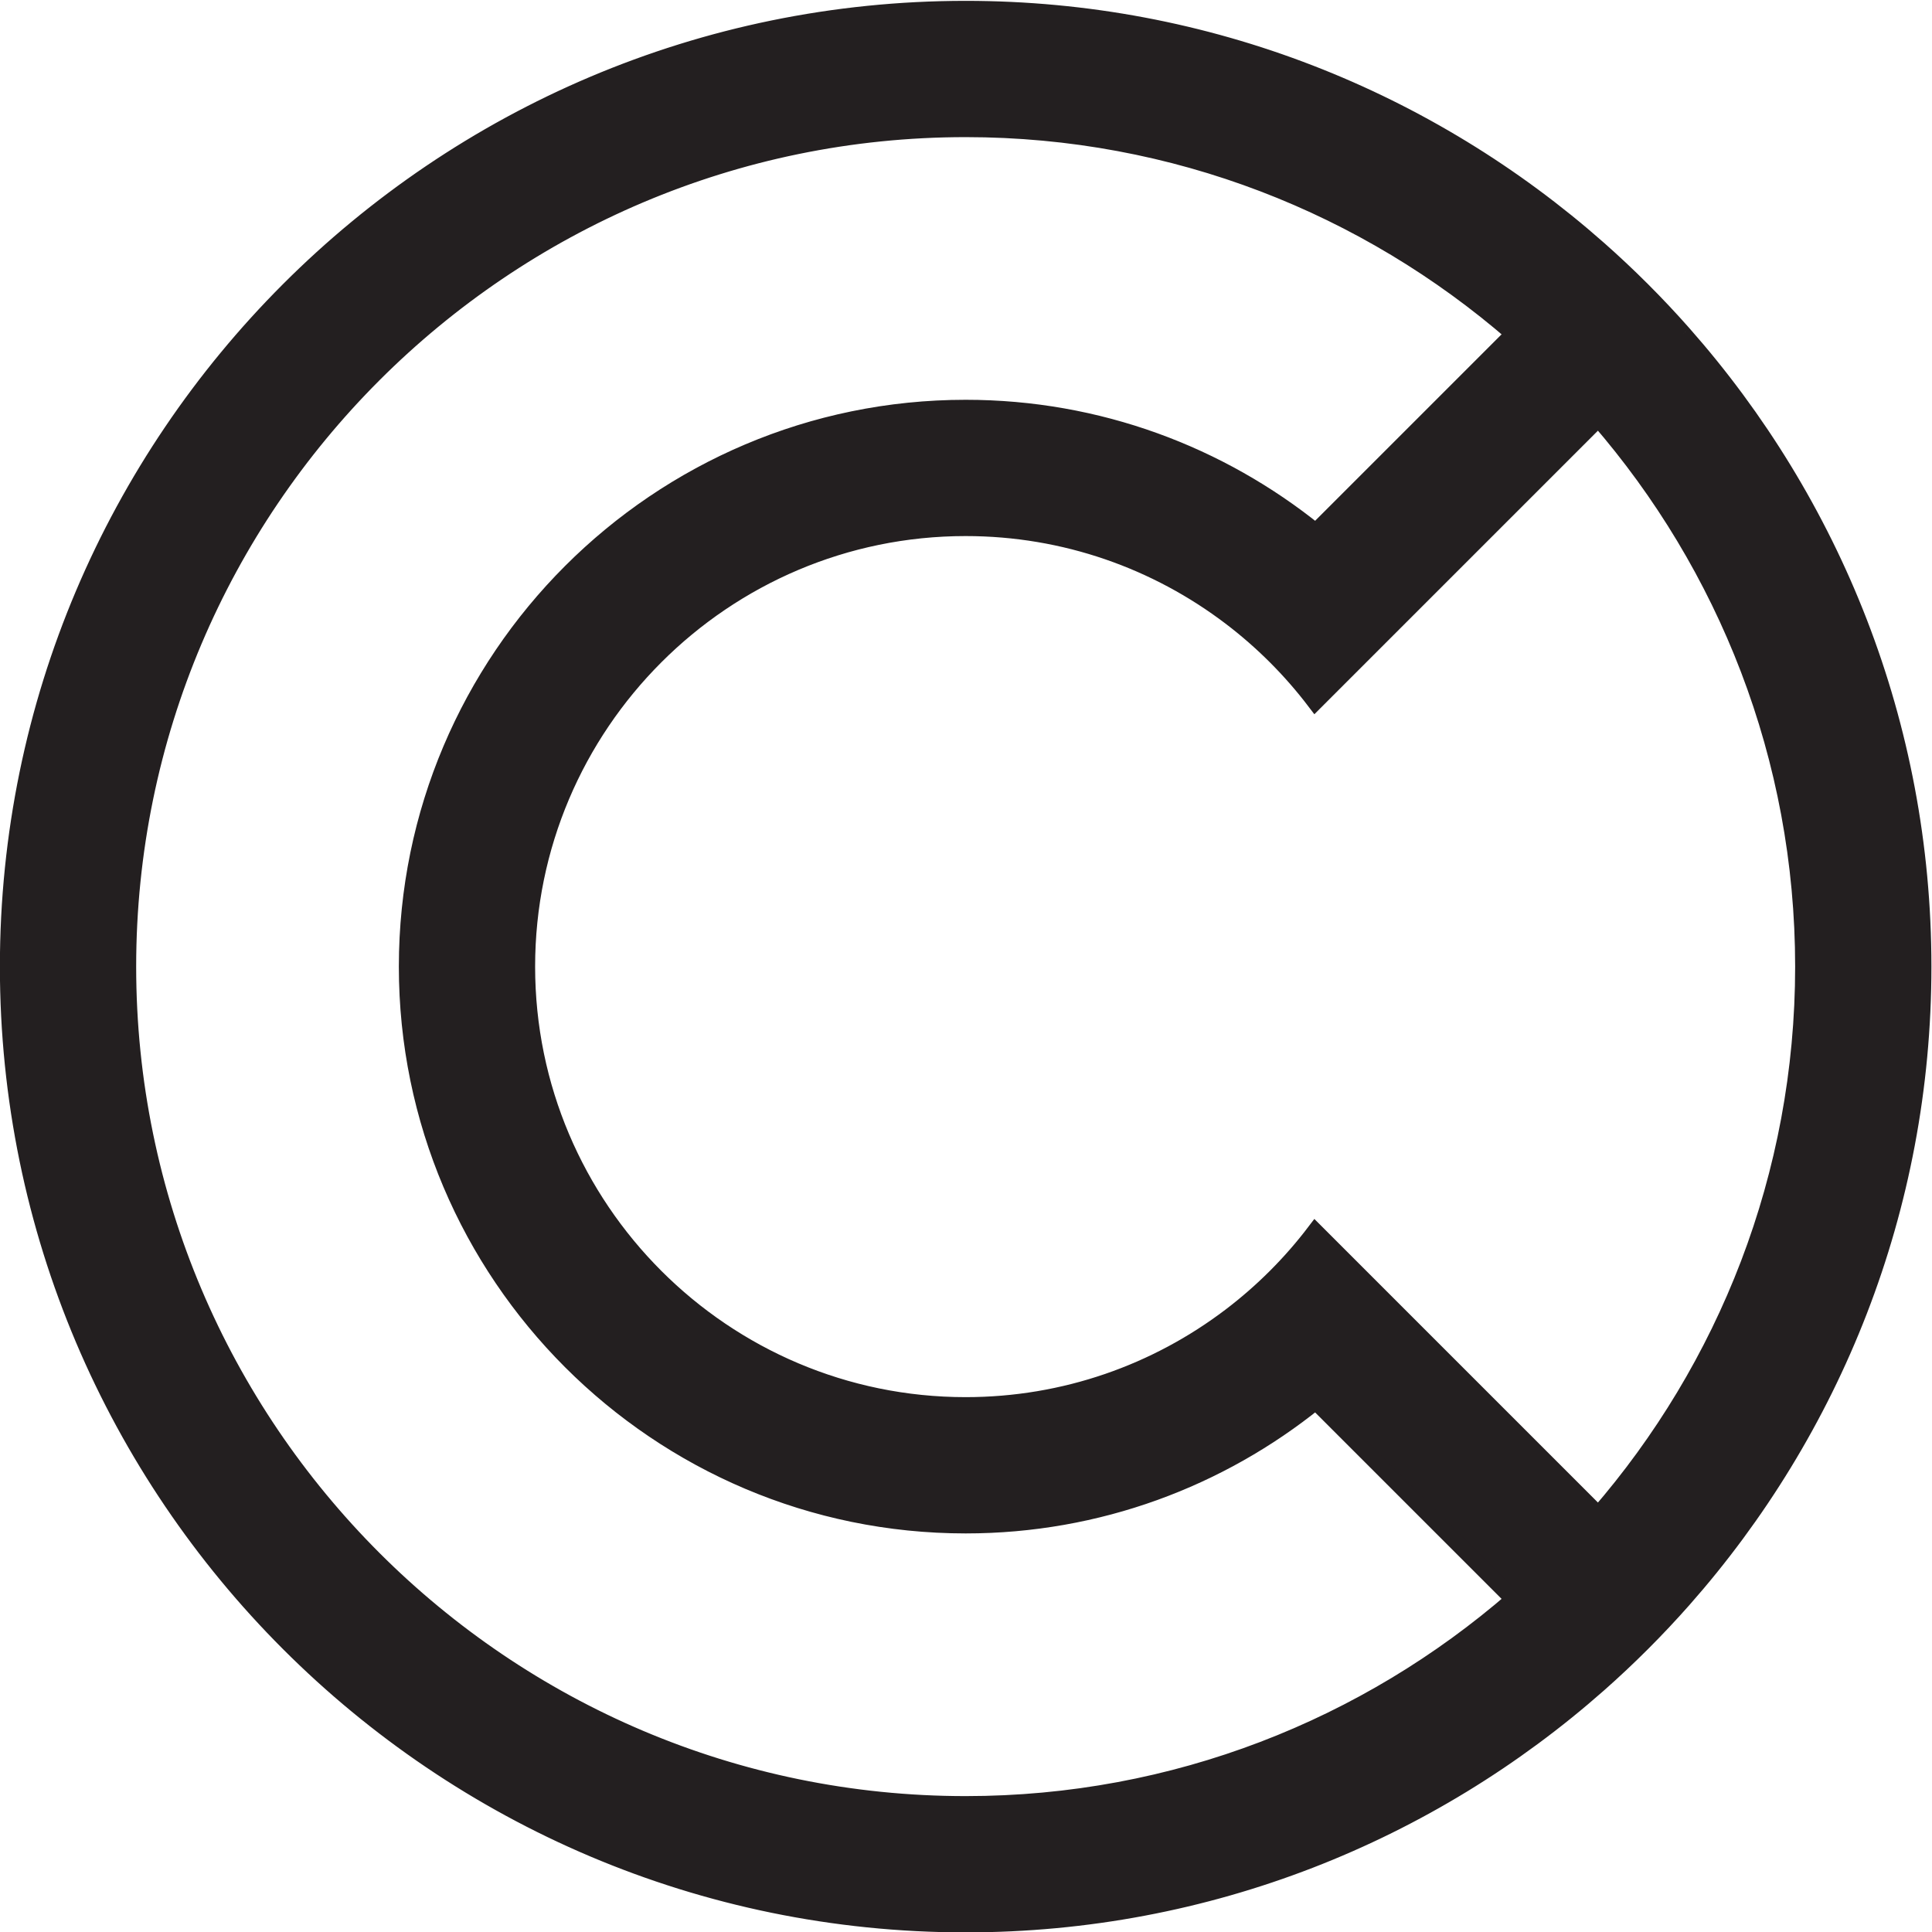
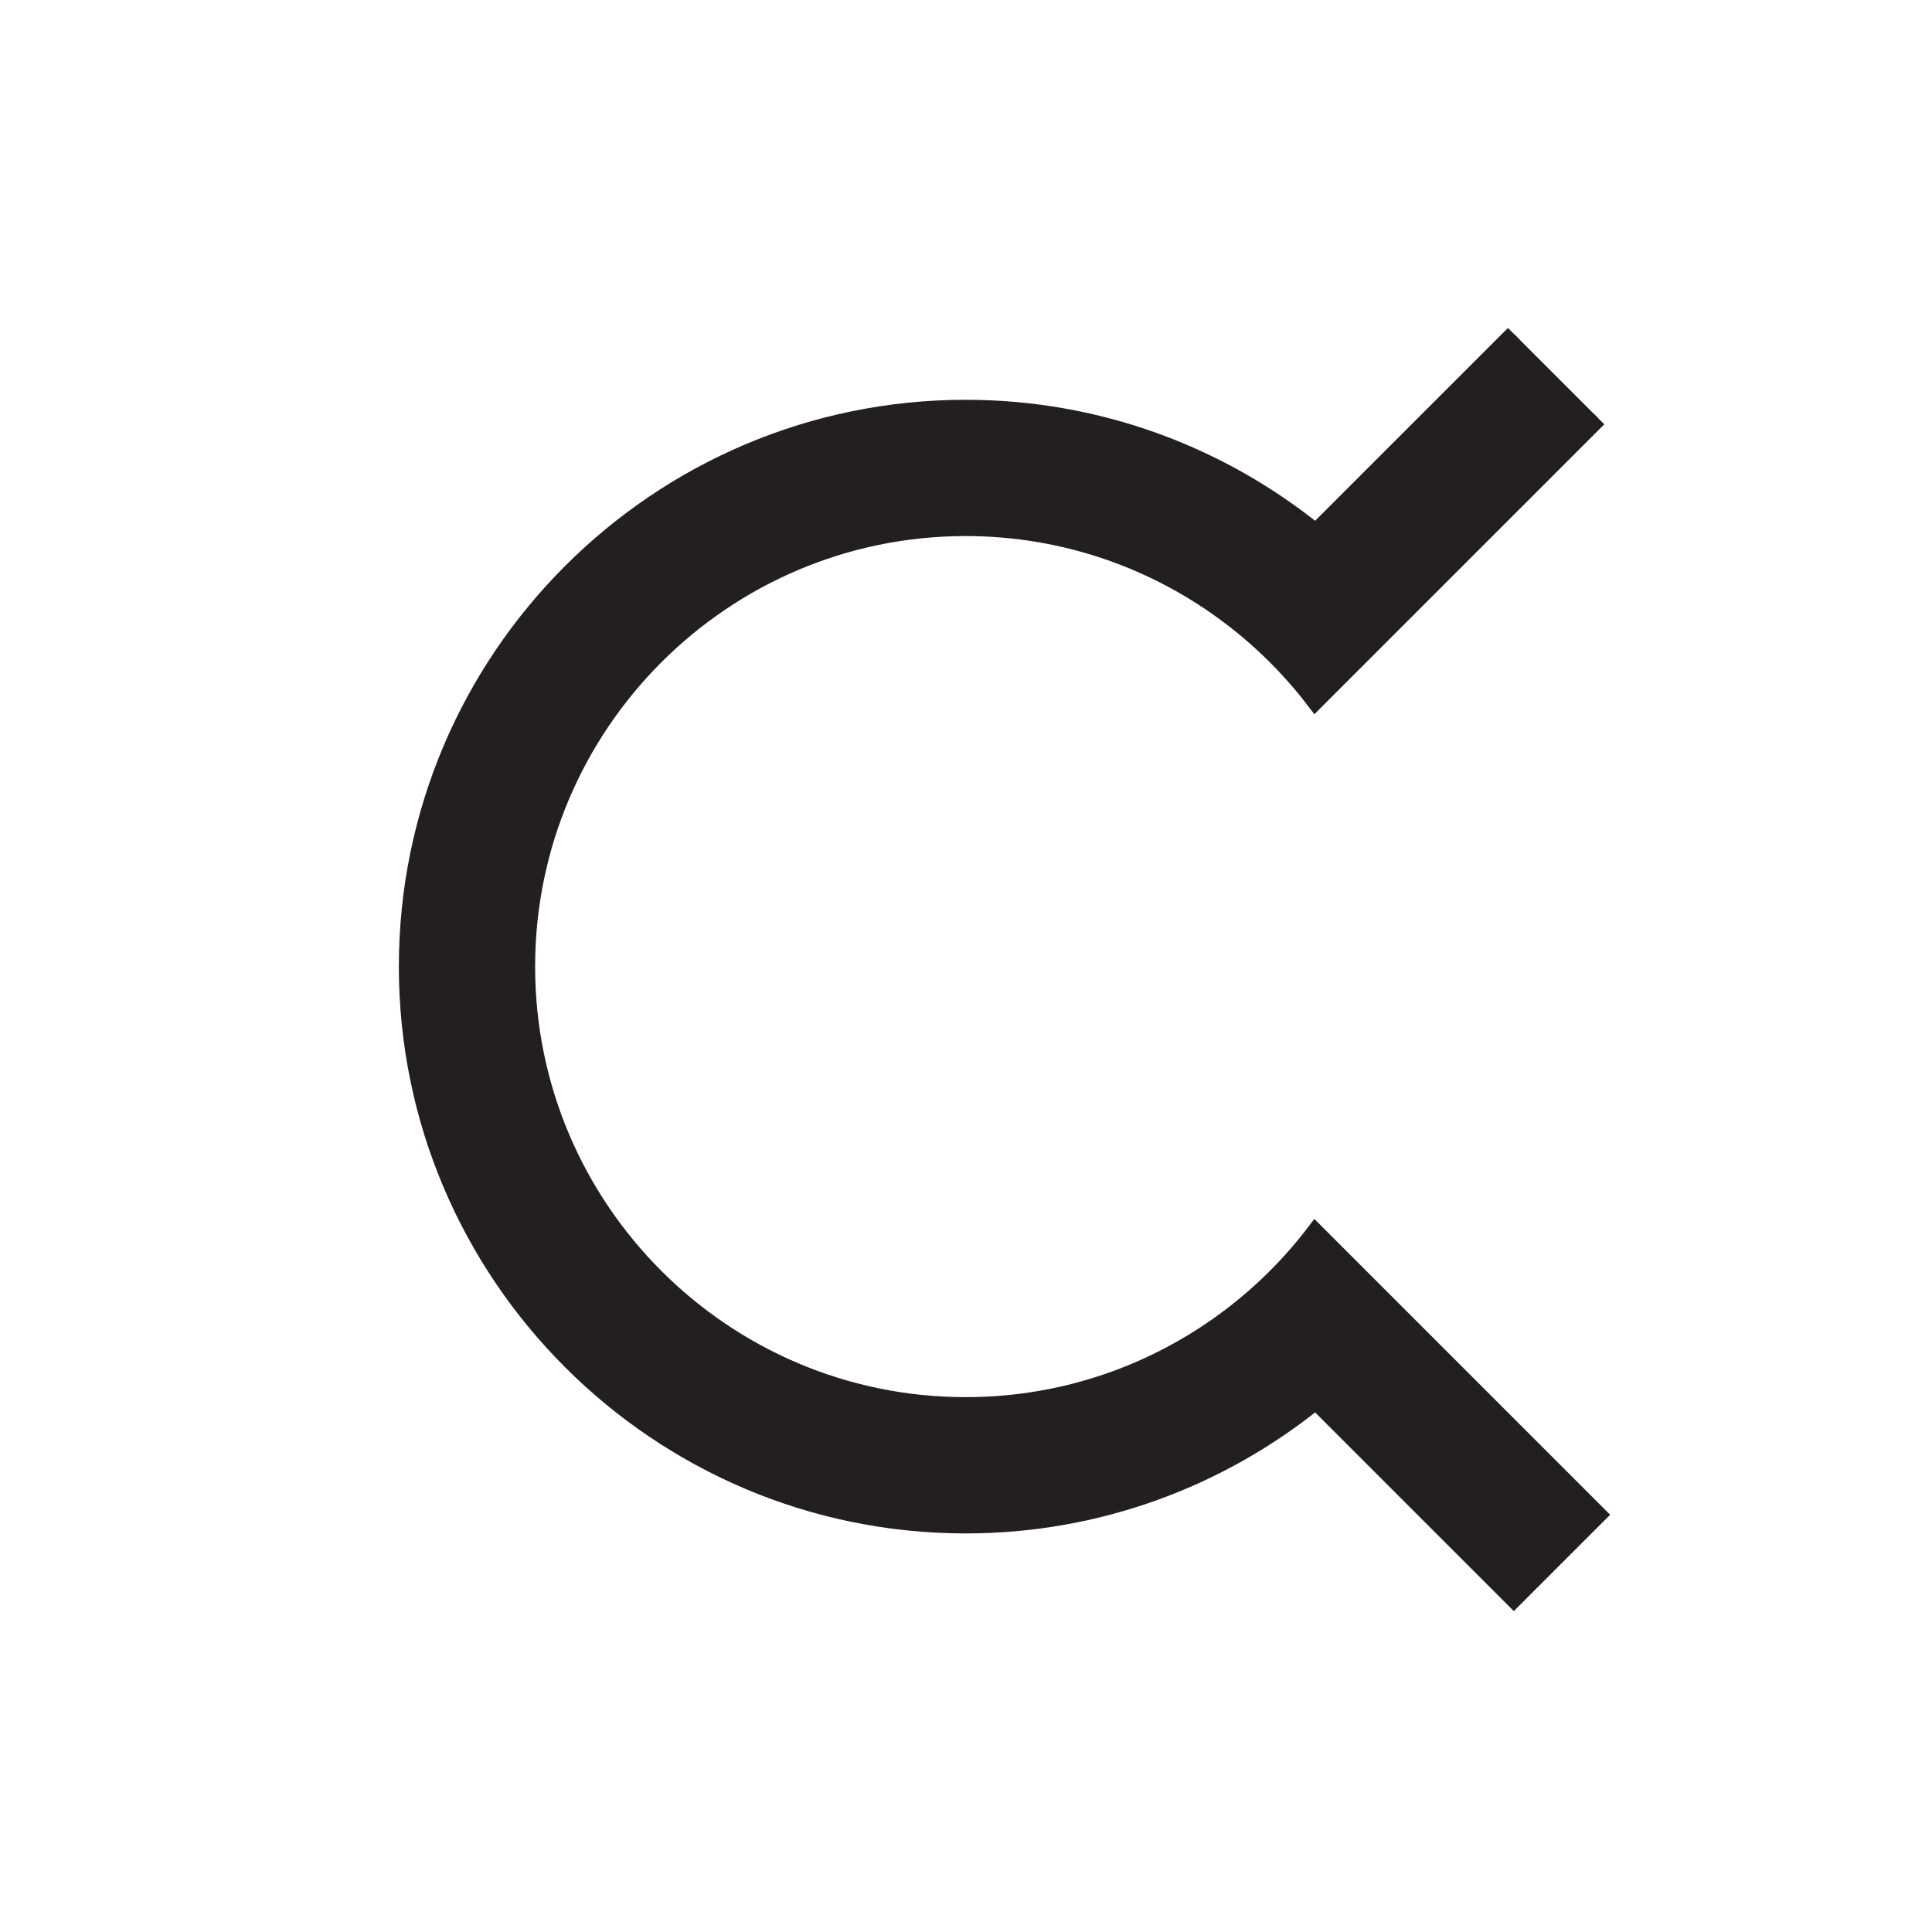
<svg xmlns="http://www.w3.org/2000/svg" version="1.1" id="svg2" xml:space="preserve" width="55" height="55" viewBox="0 0 116.41 116.41">
  <defs id="defs6" />
  <g id="g8" transform="matrix(1.333,0,0,-1.333,-22.726,204.127)" style="display:inline">
    <g id="g10" transform="scale(0.1)" style="display:inline">
      <path d="m 854.749,1380.434 -89.52,-89.516 c -43.33,34.956 -98.37,55.956 -158.25,55.956 -139.21,0 -252.457,-113.253 -252.457,-252.46 0,-139.207 113.247,-252.461 252.457,-252.461 59.88,0 114.92,21 158.25,55.957 l 89.52,-89.516 38.25,38.25 -89.52,89.516 -38.5,38.504 c -10.95,-14.422 -23.83,-27.297 -38.25,-38.254 -33.3,-25.301 -74.79,-40.355 -119.75,-40.355 -109.38,0 -198.359,88.984 -198.359,198.359 0,109.375 88.979,198.359 198.359,198.359 44.96,0 86.45,-15.054 119.75,-40.355 14.42,-10.957 27.3,-23.832 38.25,-38.25 l 38.5,38.5 89.52,89.516" style="fill: rgb(35, 31, 32); fill-opacity: 1; fill-rule: nonzero; stroke: rgb(35, 31, 32); stroke-width: 7.5; stroke-miterlimit: 4; stroke-opacity: 1; paint-order: stroke;" id="path12" class="svg-elem-1" />
    </g>
    <g id="layer1" style="display:inline">
-       <path d="m 85.475,80.839 c -6.647,-5.765 -15.308,-9.267 -24.777,-9.267 -20.881,0 -37.869,16.988 -37.869,37.869 0,20.881 16.988,37.869 37.869,37.869 9.469,0 18.13,-3.501 24.777,-9.267 l 3.825,-3.825 c 5.765,-6.647 9.267,-15.308 9.267,-24.777 0,-9.469 -3.502,-18.131 -9.267,-24.777 z m 7.657,57.211 c -1.195,1.353 -2.472,2.63 -3.825,3.825 -7.633,6.741 -17.648,10.845 -28.609,10.845 -23.864,0 -43.279,-19.415 -43.279,-43.279 0,-23.864 19.414,-43.279 43.279,-43.279 10.961,0 20.976,4.104 28.609,10.845 1.353,1.195 2.63,2.472 3.825,3.825 6.741,7.633 10.845,17.648 10.845,28.609 0,10.96 -4.104,20.976 -10.845,28.609" style="fill: rgb(35, 31, 32); fill-opacity: 1; fill-rule: nonzero; stroke: rgb(35, 31, 32); stroke-width: 0.75; stroke-miterlimit: 4; stroke-opacity: 1; paint-order: stroke;" id="path7820" class="svg-elem-2" />
-     </g>
+       </g>
  </g>
</svg>